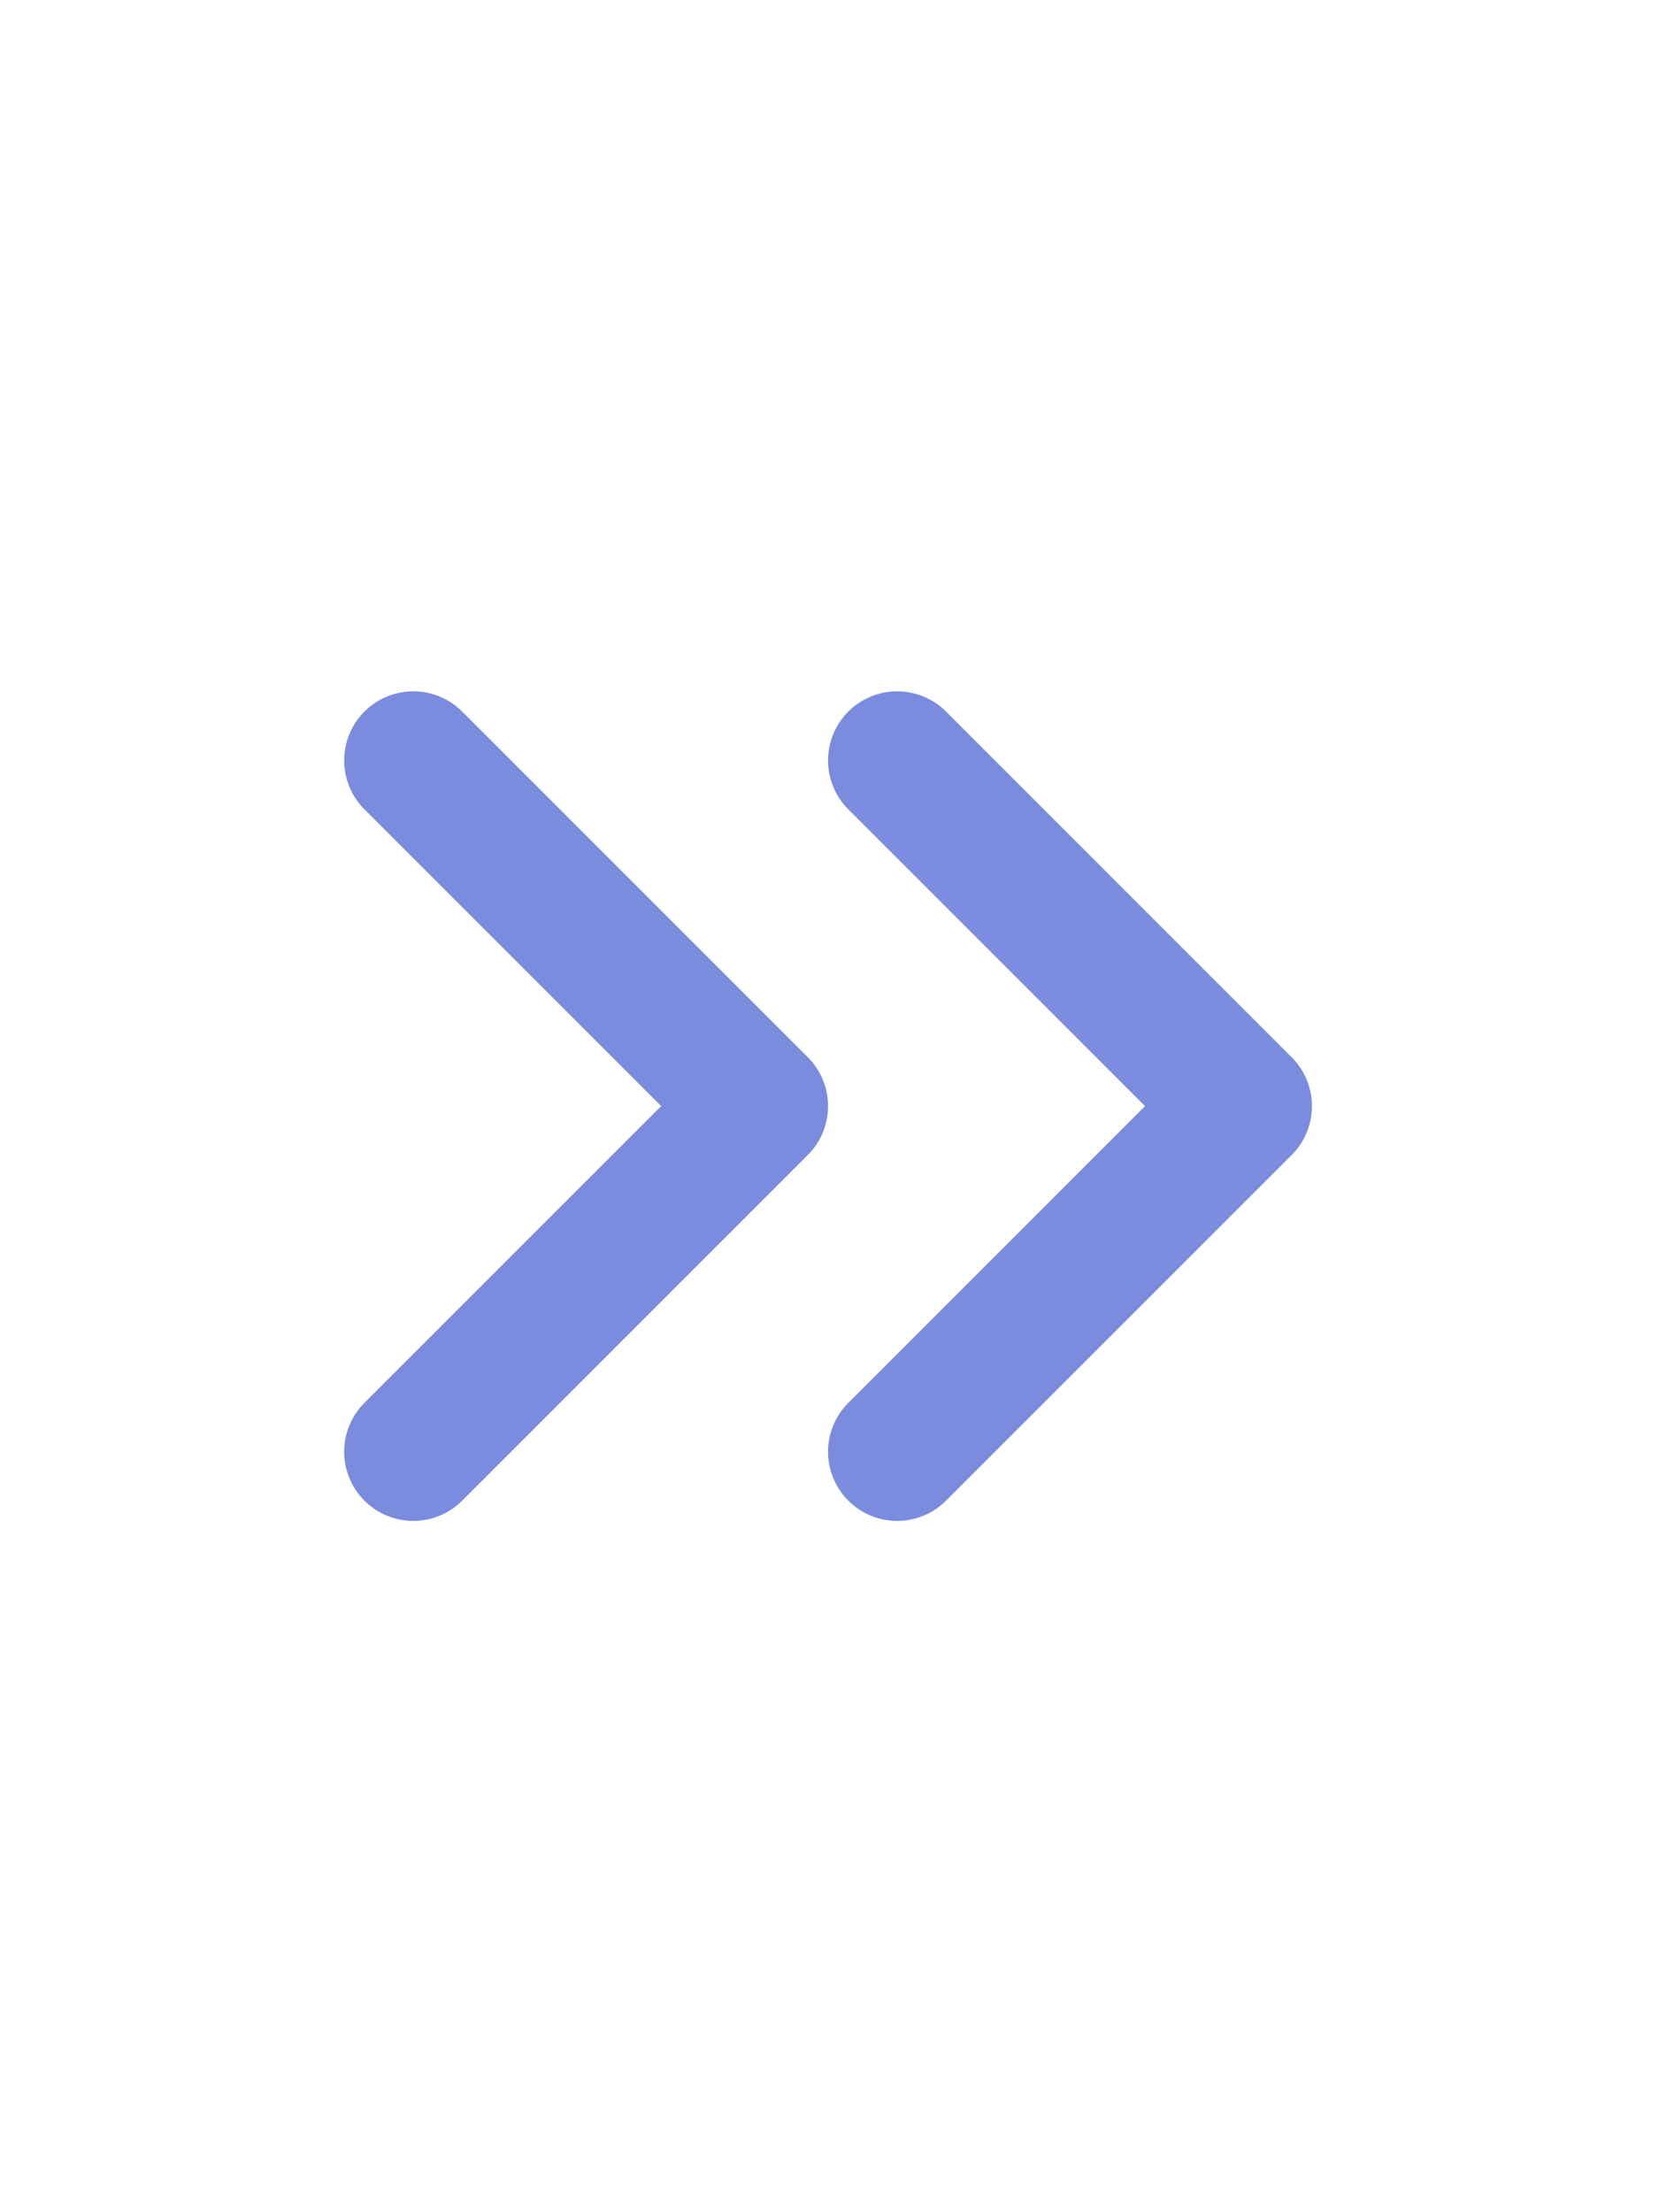
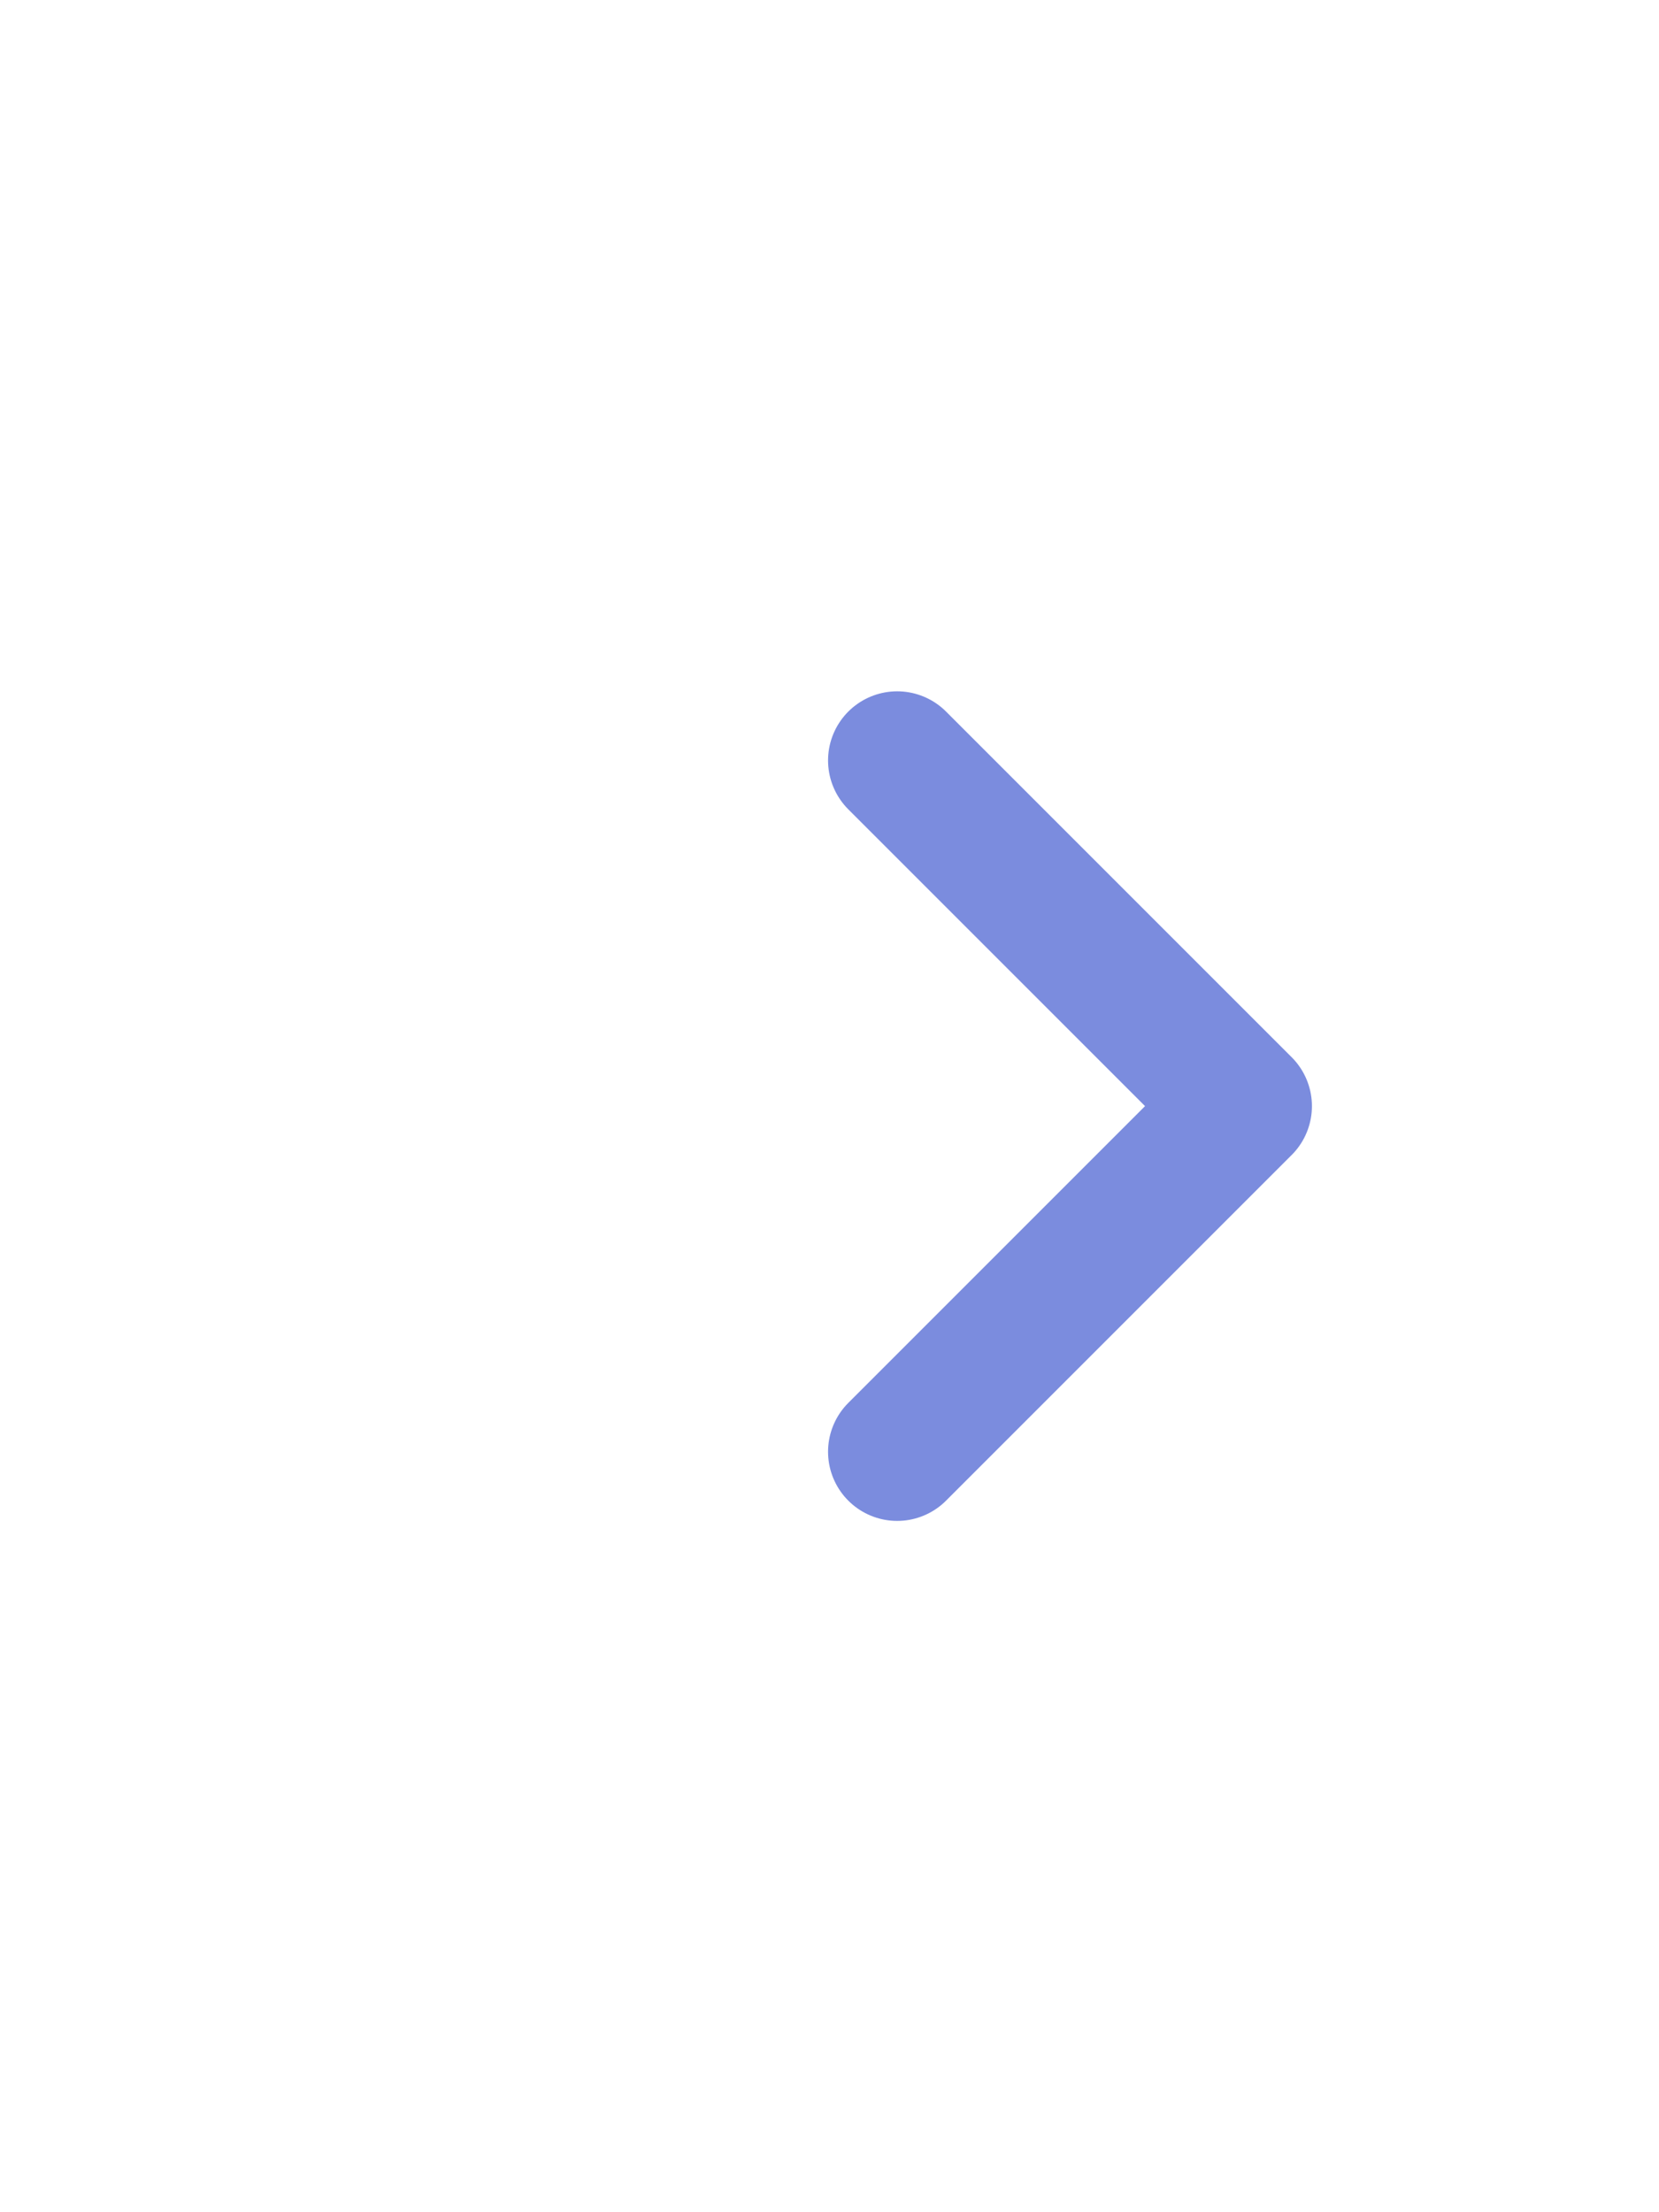
<svg xmlns="http://www.w3.org/2000/svg" width="24" height="32" viewBox="0 0 24 32" fill="none">
  <path d="M12.979 21L17.979 16L12.979 11" stroke="#7B8CDE" stroke-width="2" stroke-linecap="round" stroke-linejoin="round" />
-   <path d="M5.979 21L10.979 16L5.979 11" stroke="#7B8CDE" stroke-width="2" stroke-linecap="round" stroke-linejoin="round" />
</svg>